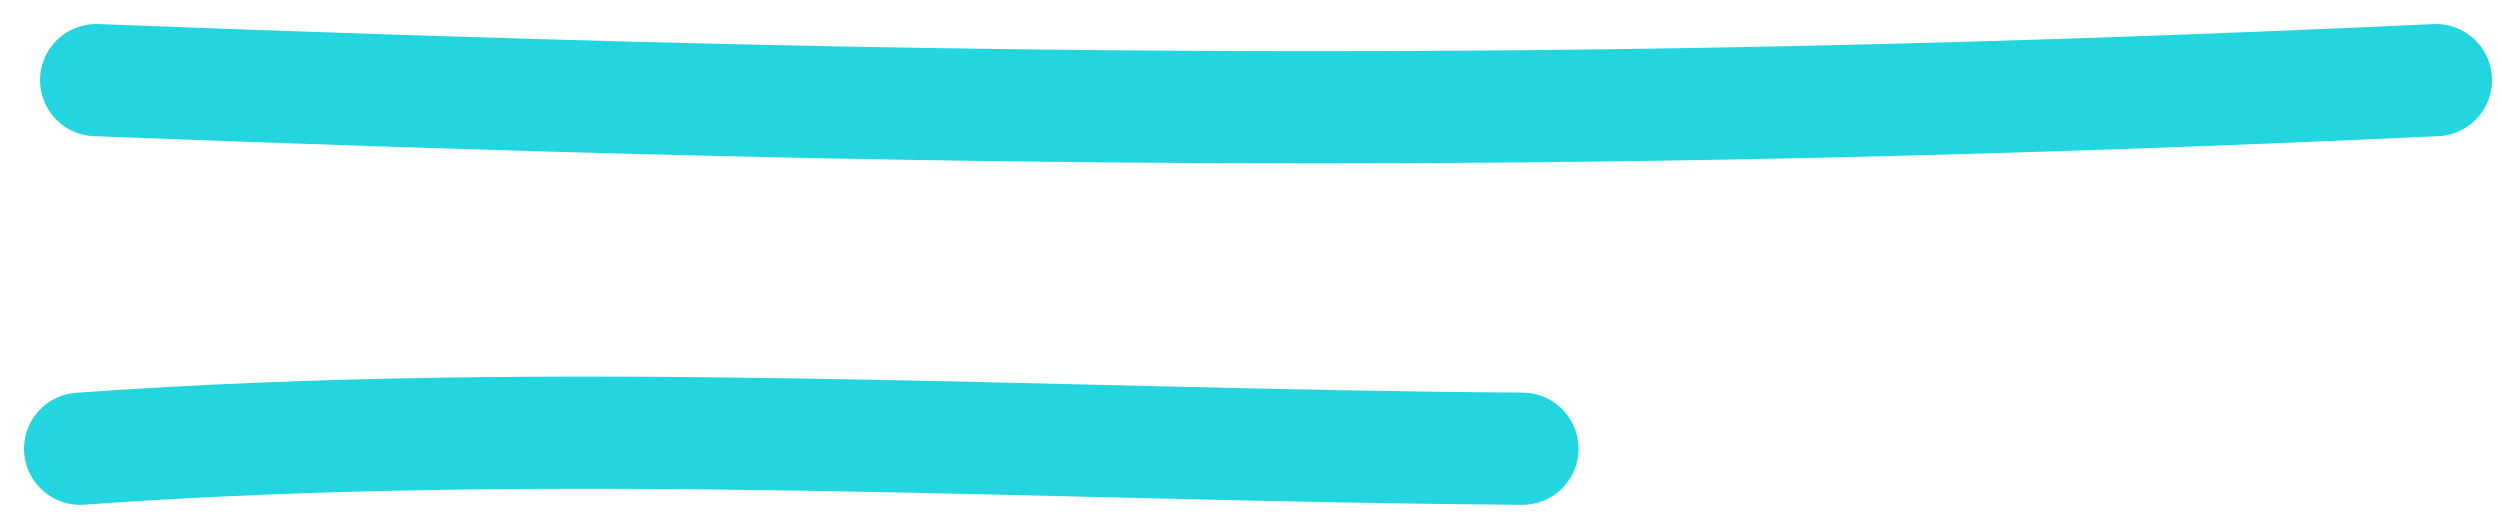
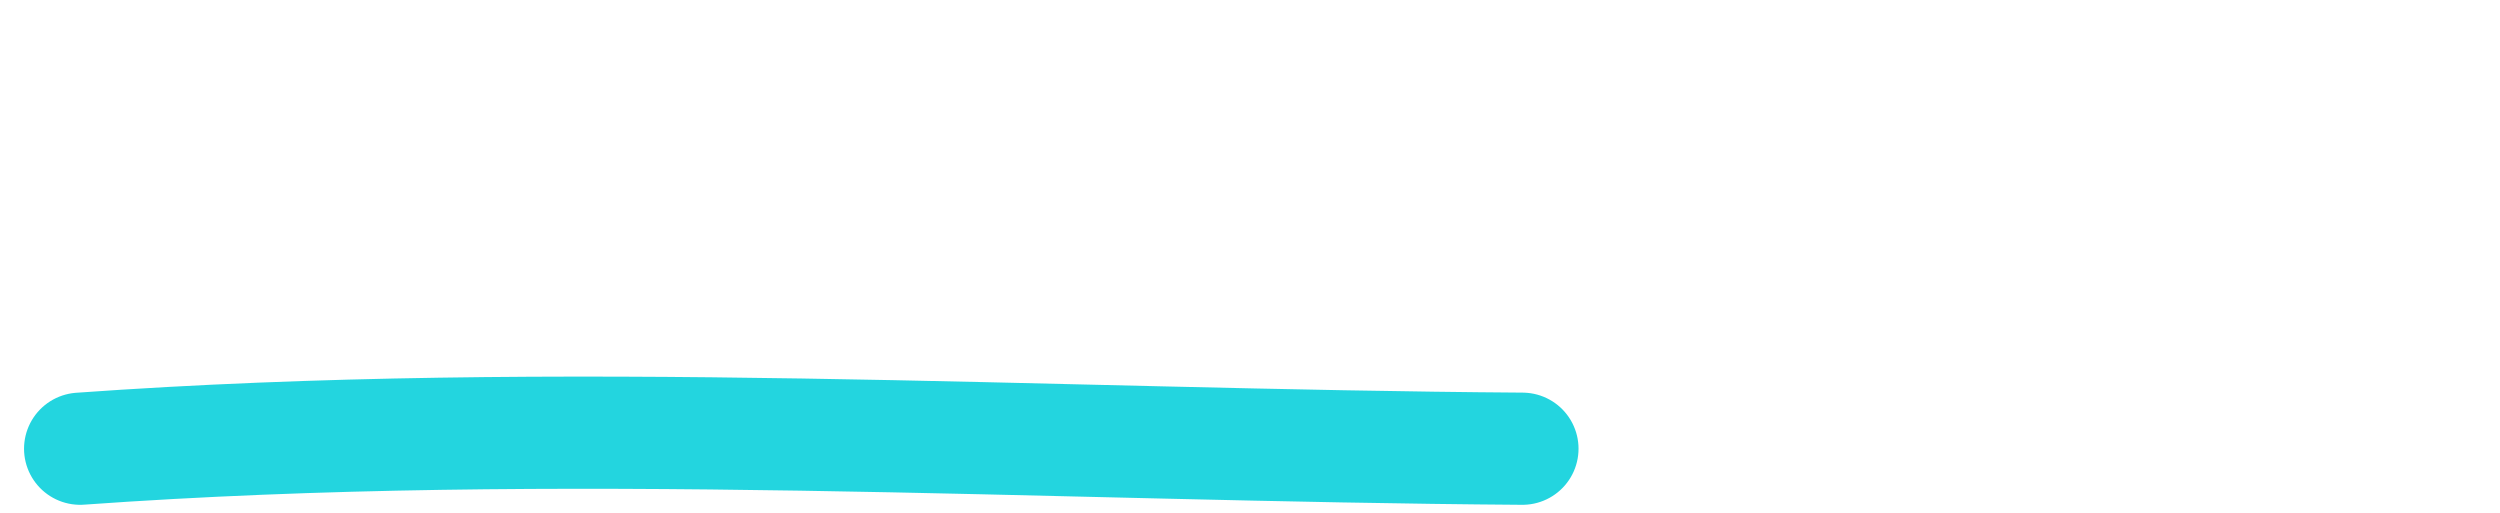
<svg xmlns="http://www.w3.org/2000/svg" width="156" height="32" viewBox="0 0 156 32" fill="none">
-   <path d="M6 5C58 7 98 7.5 152 5" stroke="#23D5DF" stroke-width="7" stroke-linecap="round" stroke-linejoin="round" />
  <path d="M5 28C34.801 25.859 65.197 27.79 95 28" stroke="#23D5DF" stroke-width="7" stroke-linecap="round" stroke-linejoin="round" />
</svg>